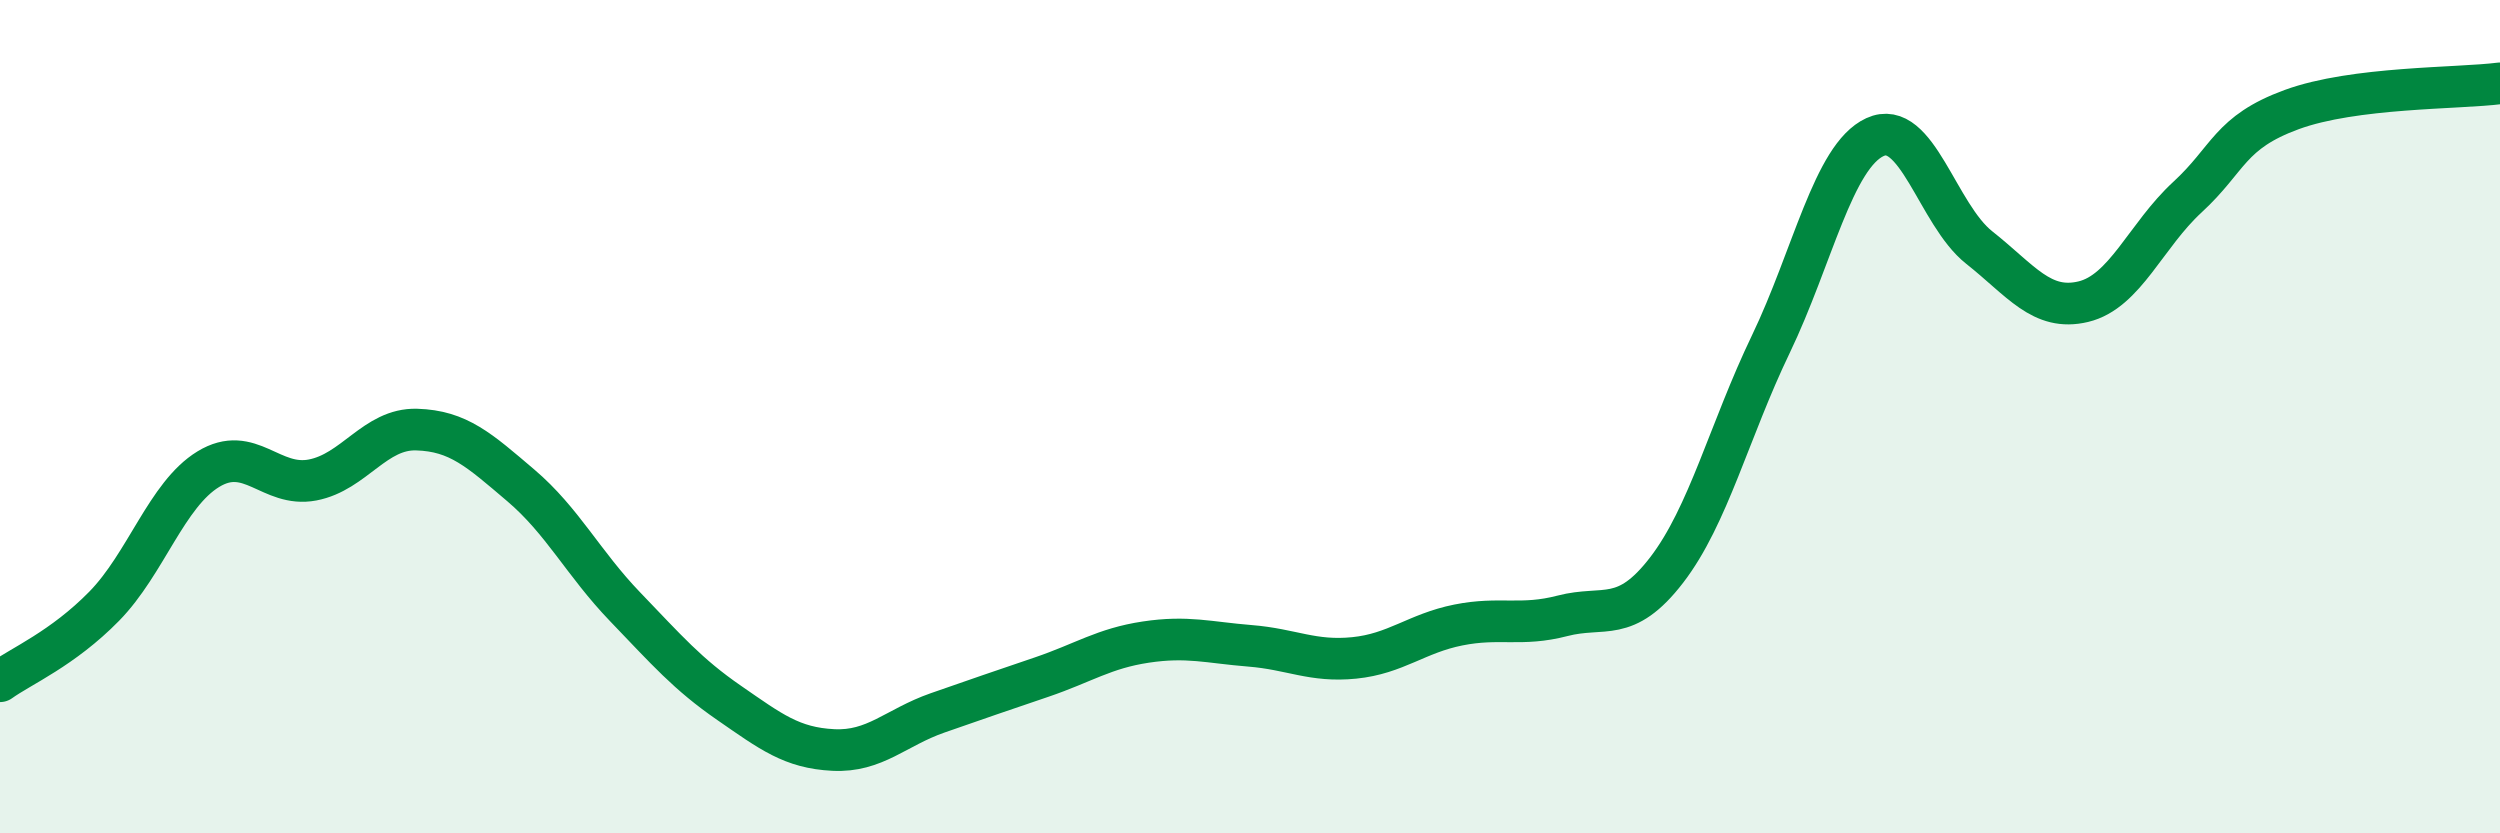
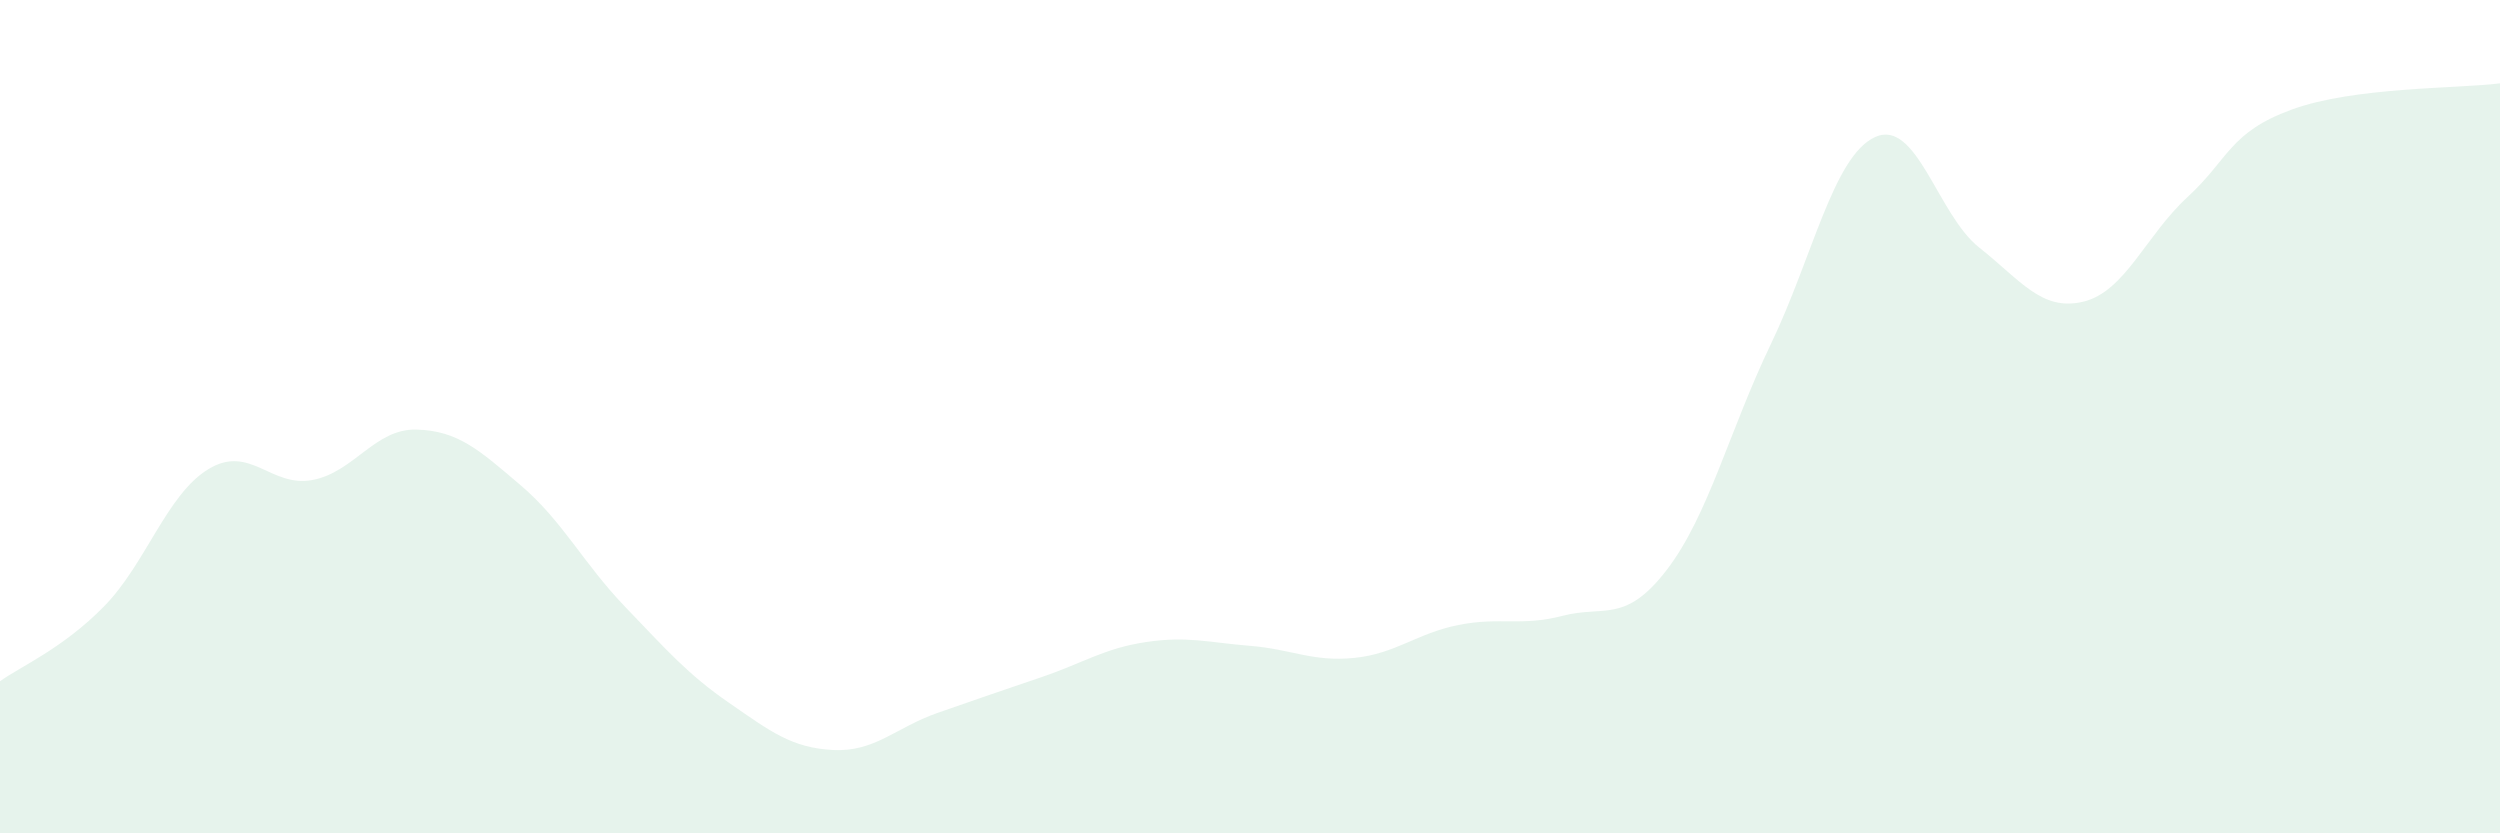
<svg xmlns="http://www.w3.org/2000/svg" width="60" height="20" viewBox="0 0 60 20">
  <path d="M 0,16.35 C 0.5,15.99 1.5,15.57 2.5,14.55 C 3.5,13.53 4,11.87 5,11.26 C 6,10.65 6.5,11.71 7.5,11.52 C 8.5,11.33 9,10.28 10,10.31 C 11,10.34 11.5,10.8 12.5,11.65 C 13.5,12.5 14,13.52 15,14.56 C 16,15.6 16.5,16.18 17.5,16.87 C 18.5,17.56 19,17.95 20,18 C 21,18.05 21.5,17.46 22.5,17.11 C 23.5,16.76 24,16.59 25,16.25 C 26,15.91 26.5,15.56 27.5,15.41 C 28.5,15.26 29,15.42 30,15.5 C 31,15.58 31.5,15.89 32.5,15.79 C 33.5,15.69 34,15.2 35,15 C 36,14.8 36.5,15.04 37.5,14.78 C 38.5,14.52 39,14.98 40,13.68 C 41,12.38 41.5,10.34 42.5,8.26 C 43.5,6.18 44,3.75 45,3.29 C 46,2.83 46.5,5.15 47.5,5.94 C 48.5,6.73 49,7.48 50,7.24 C 51,7 51.5,5.65 52.5,4.73 C 53.5,3.81 53.5,3.18 55,2.63 C 56.5,2.08 59,2.13 60,2L60 20L0 20Z" fill="#008740" opacity="0.1" stroke-linecap="round" stroke-linejoin="round" />
-   <path d="M 0,16.35 C 0.5,15.99 1.5,15.57 2.5,14.55 C 3.5,13.53 4,11.87 5,11.26 C 6,10.65 6.5,11.71 7.5,11.52 C 8.5,11.33 9,10.28 10,10.31 C 11,10.34 11.5,10.8 12.5,11.65 C 13.5,12.5 14,13.52 15,14.56 C 16,15.6 16.5,16.18 17.5,16.87 C 18.5,17.56 19,17.95 20,18 C 21,18.05 21.5,17.46 22.5,17.11 C 23.5,16.76 24,16.59 25,16.25 C 26,15.91 26.5,15.56 27.5,15.41 C 28.5,15.26 29,15.42 30,15.5 C 31,15.58 31.5,15.89 32.5,15.79 C 33.5,15.69 34,15.2 35,15 C 36,14.8 36.5,15.04 37.5,14.78 C 38.5,14.52 39,14.98 40,13.68 C 41,12.38 41.5,10.34 42.5,8.26 C 43.5,6.18 44,3.75 45,3.29 C 46,2.83 46.5,5.15 47.5,5.94 C 48.5,6.73 49,7.48 50,7.24 C 51,7 51.5,5.65 52.5,4.73 C 53.5,3.81 53.5,3.18 55,2.63 C 56.5,2.08 59,2.13 60,2" stroke="#008740" stroke-width="1" fill="none" stroke-linecap="round" stroke-linejoin="round" />
</svg>